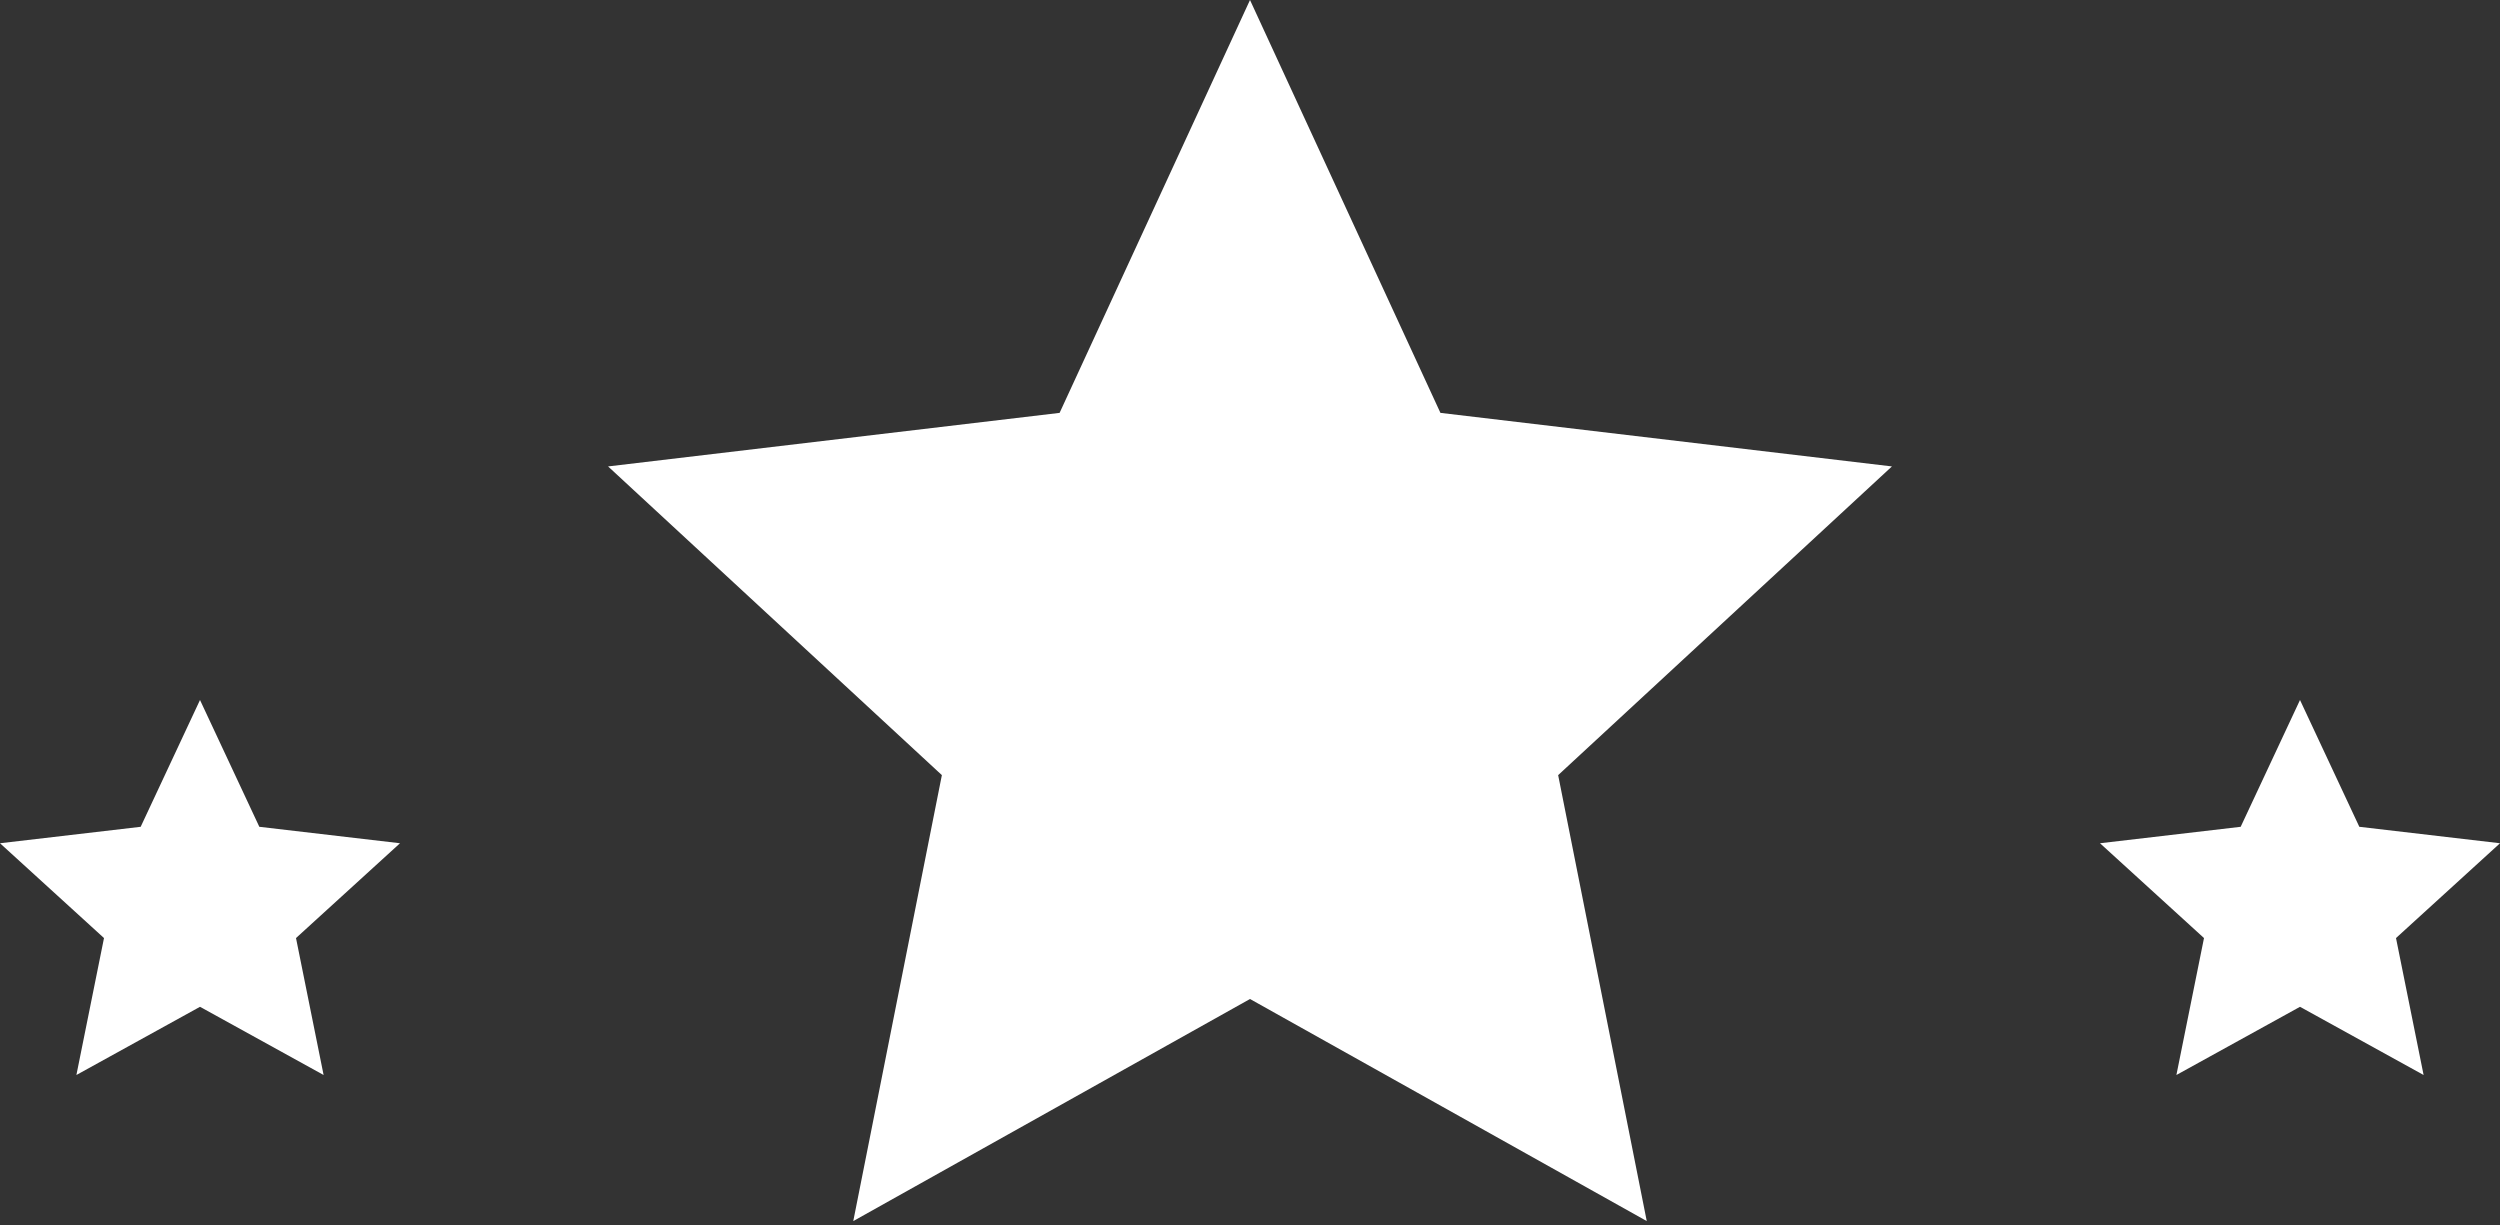
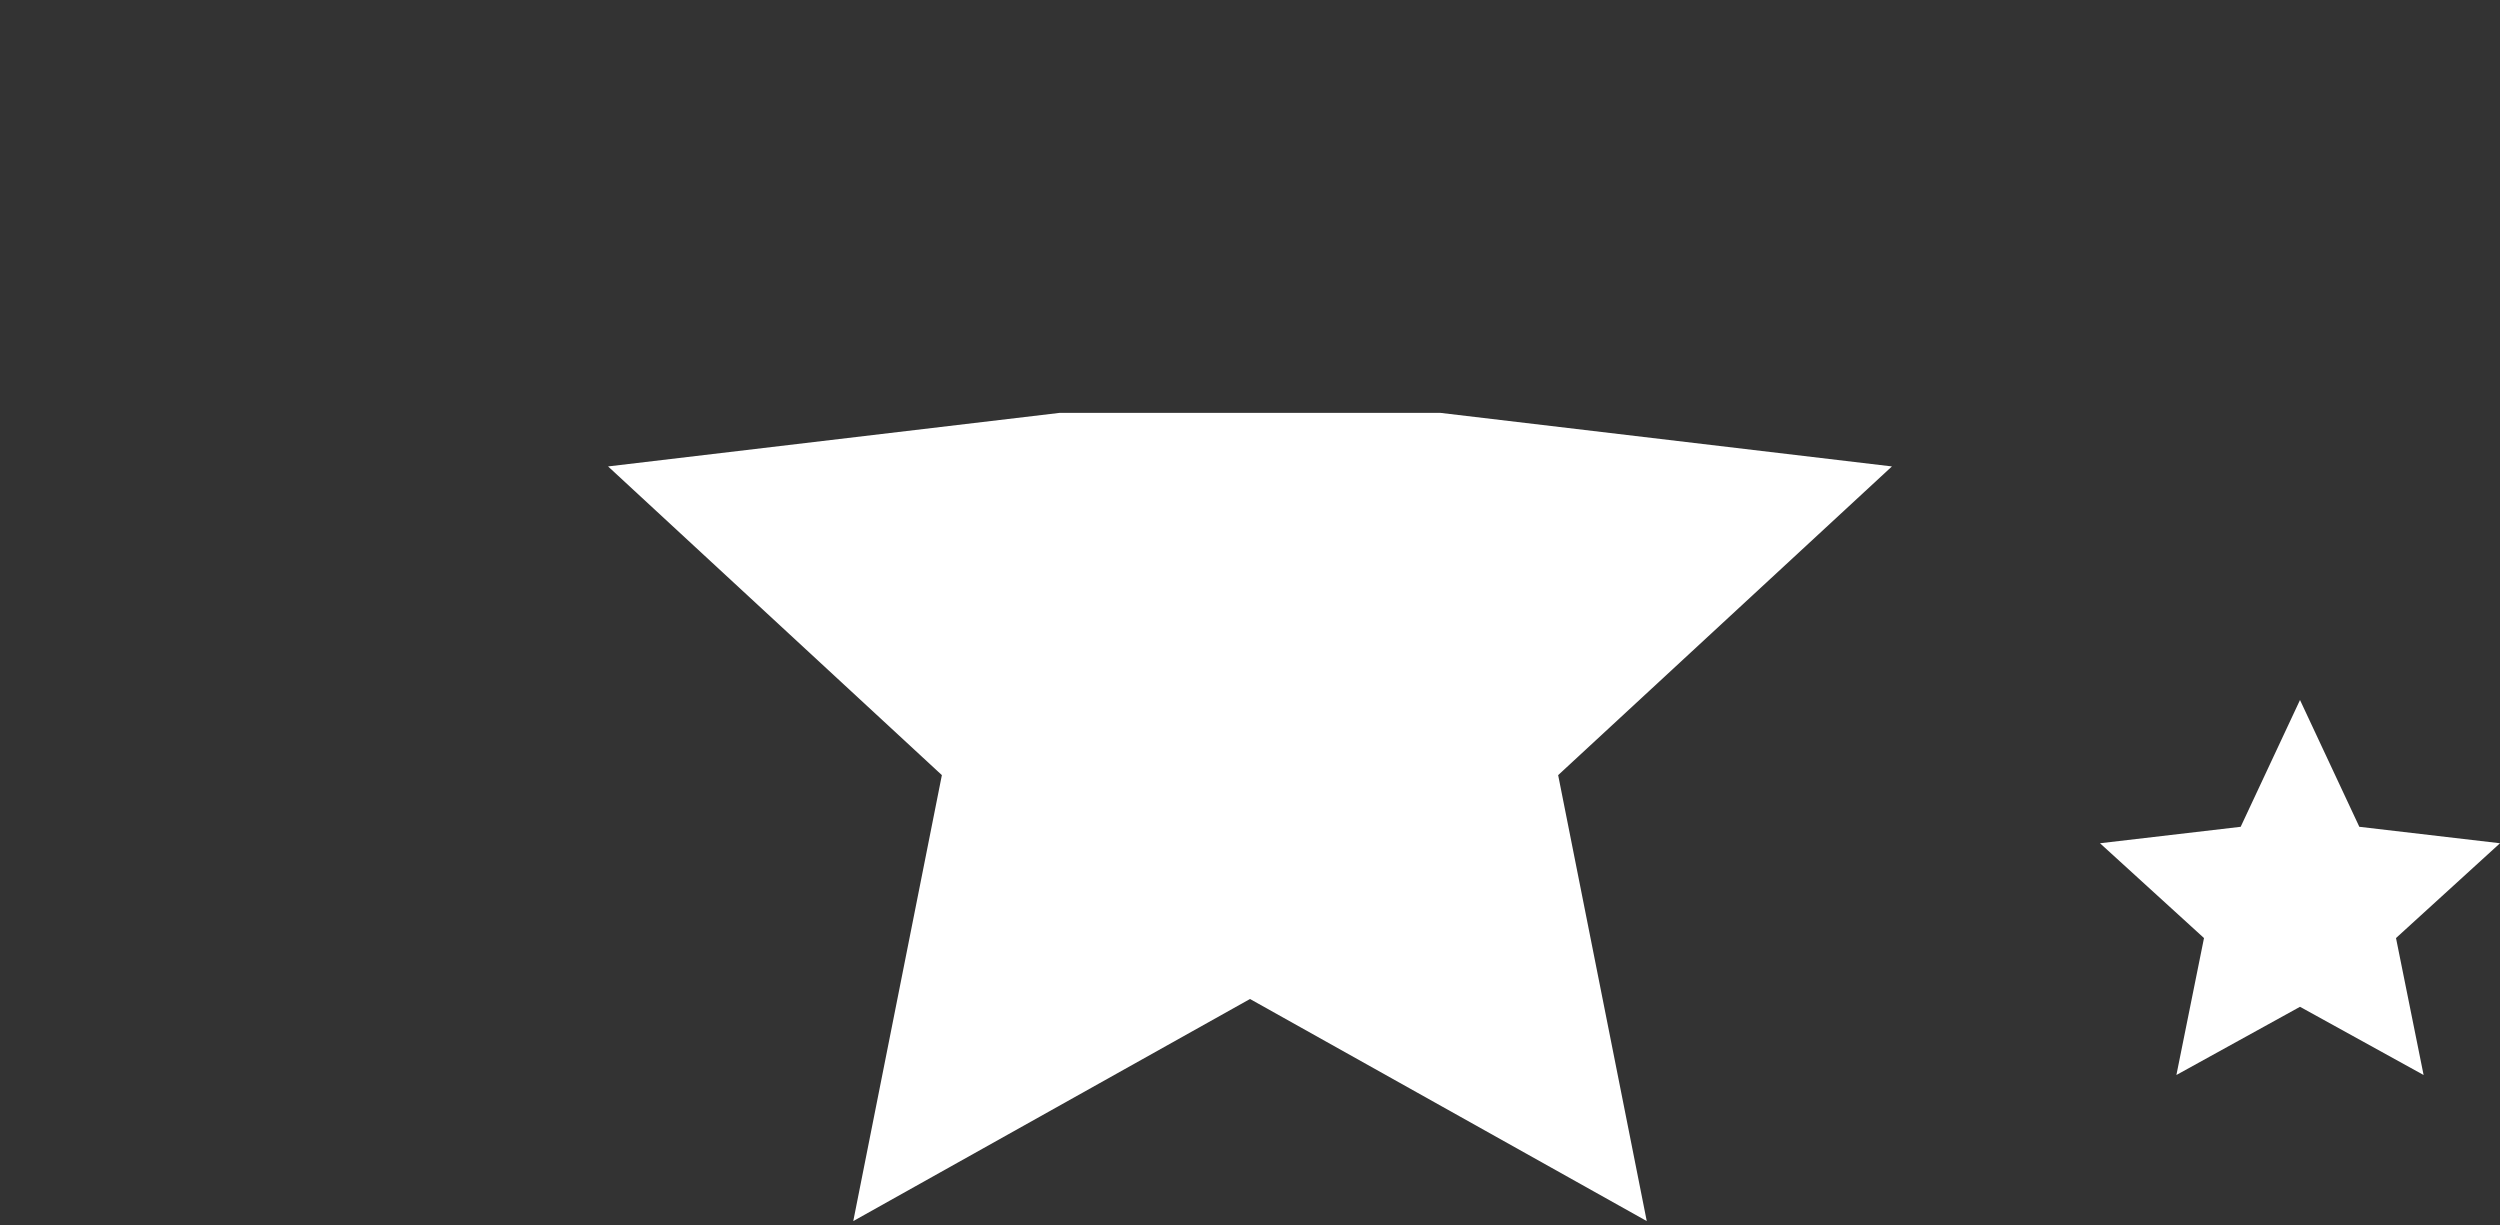
<svg xmlns="http://www.w3.org/2000/svg" width="100" height="49" viewBox="0 0 100 49" fill="none">
  <rect x="0" y="0" width="100" height="49" fill="#333333" stroke="none" />
-   <path d="M50 39.96L34.131 48.843L37.675 31.005L24.323 18.657L42.384 16.515L50 0L57.617 16.515L75.677 18.657L62.326 31.005L65.87 48.843L50 39.96Z" fill="white" />
+   <path d="M50 39.96L34.131 48.843L37.675 31.005L24.323 18.657L42.384 16.515L57.617 16.515L75.677 18.657L62.326 31.005L65.87 48.843L50 39.96Z" fill="white" />
  <path d="M92 40.272L87.056 43L88.16 37.522L84 33.73L89.627 33.072L92 28L94.373 33.072L100 33.73L95.84 37.522L96.944 43L92 40.272Z" fill="white" />
-   <path d="M8 40.272L3.056 43L4.16 37.522L0 33.73L5.627 33.072L8 28L10.373 33.072L16 33.73L11.84 37.522L12.944 43L8 40.272Z" fill="white" />
</svg>